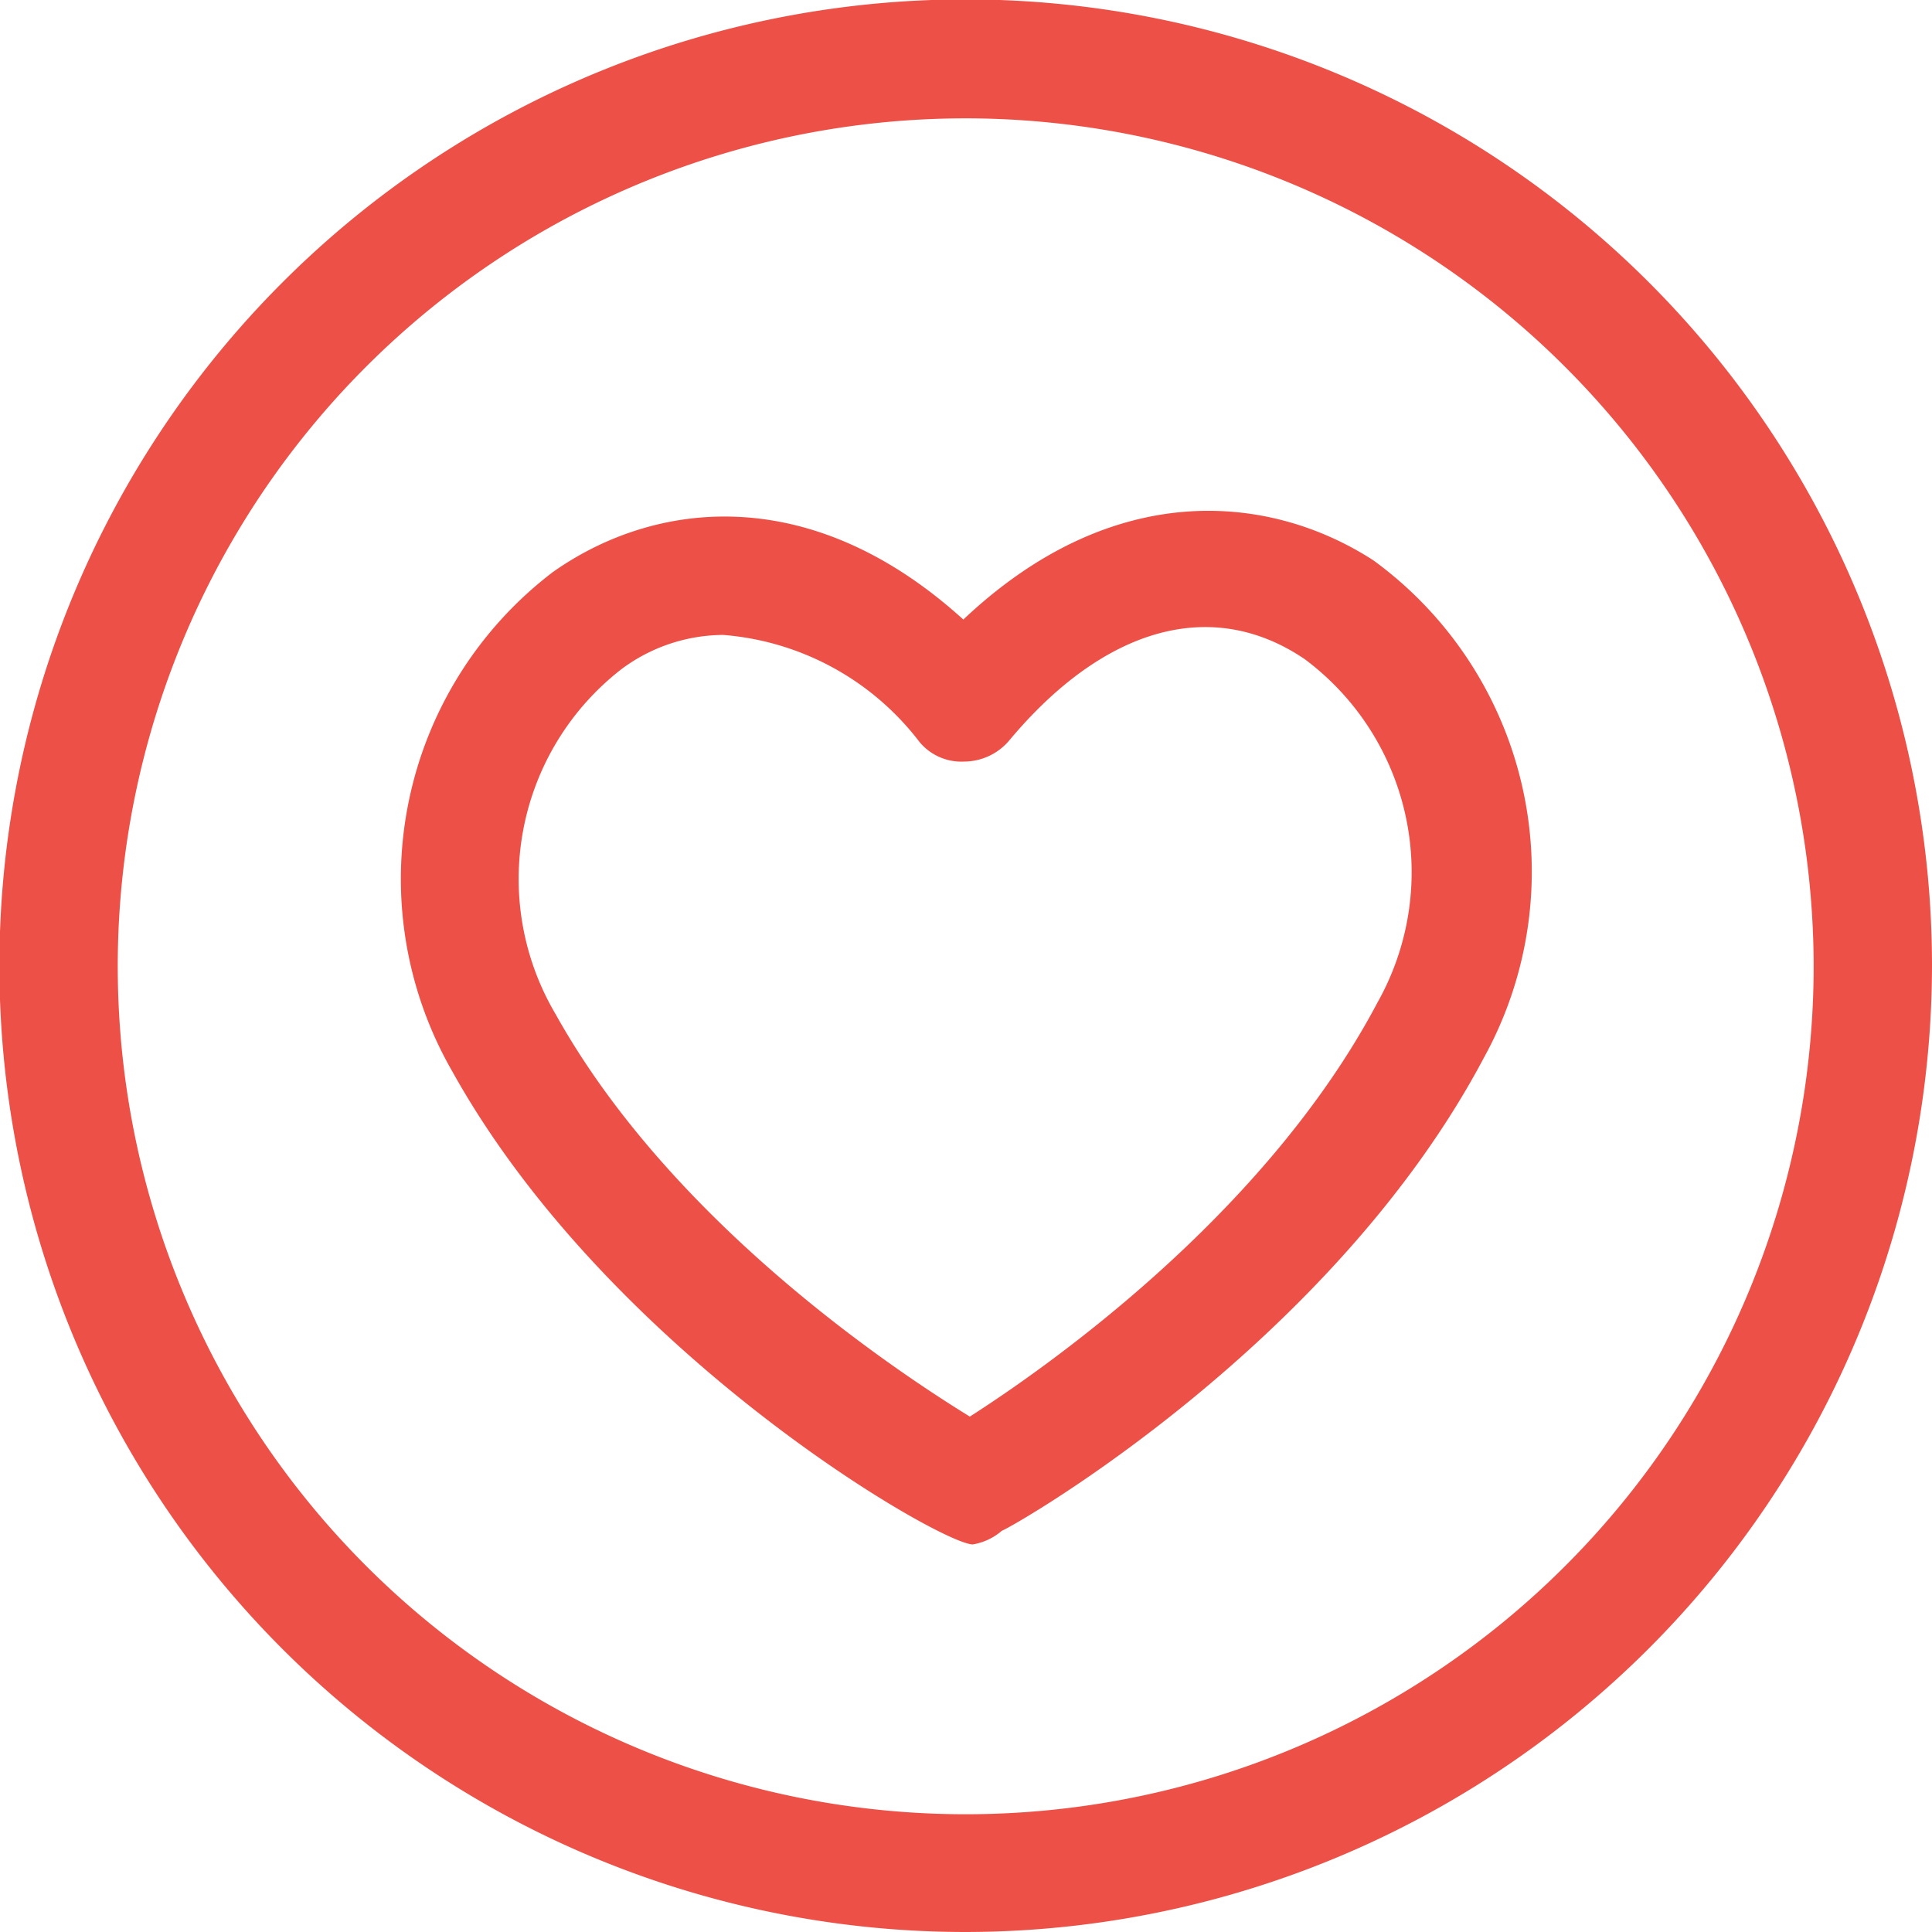
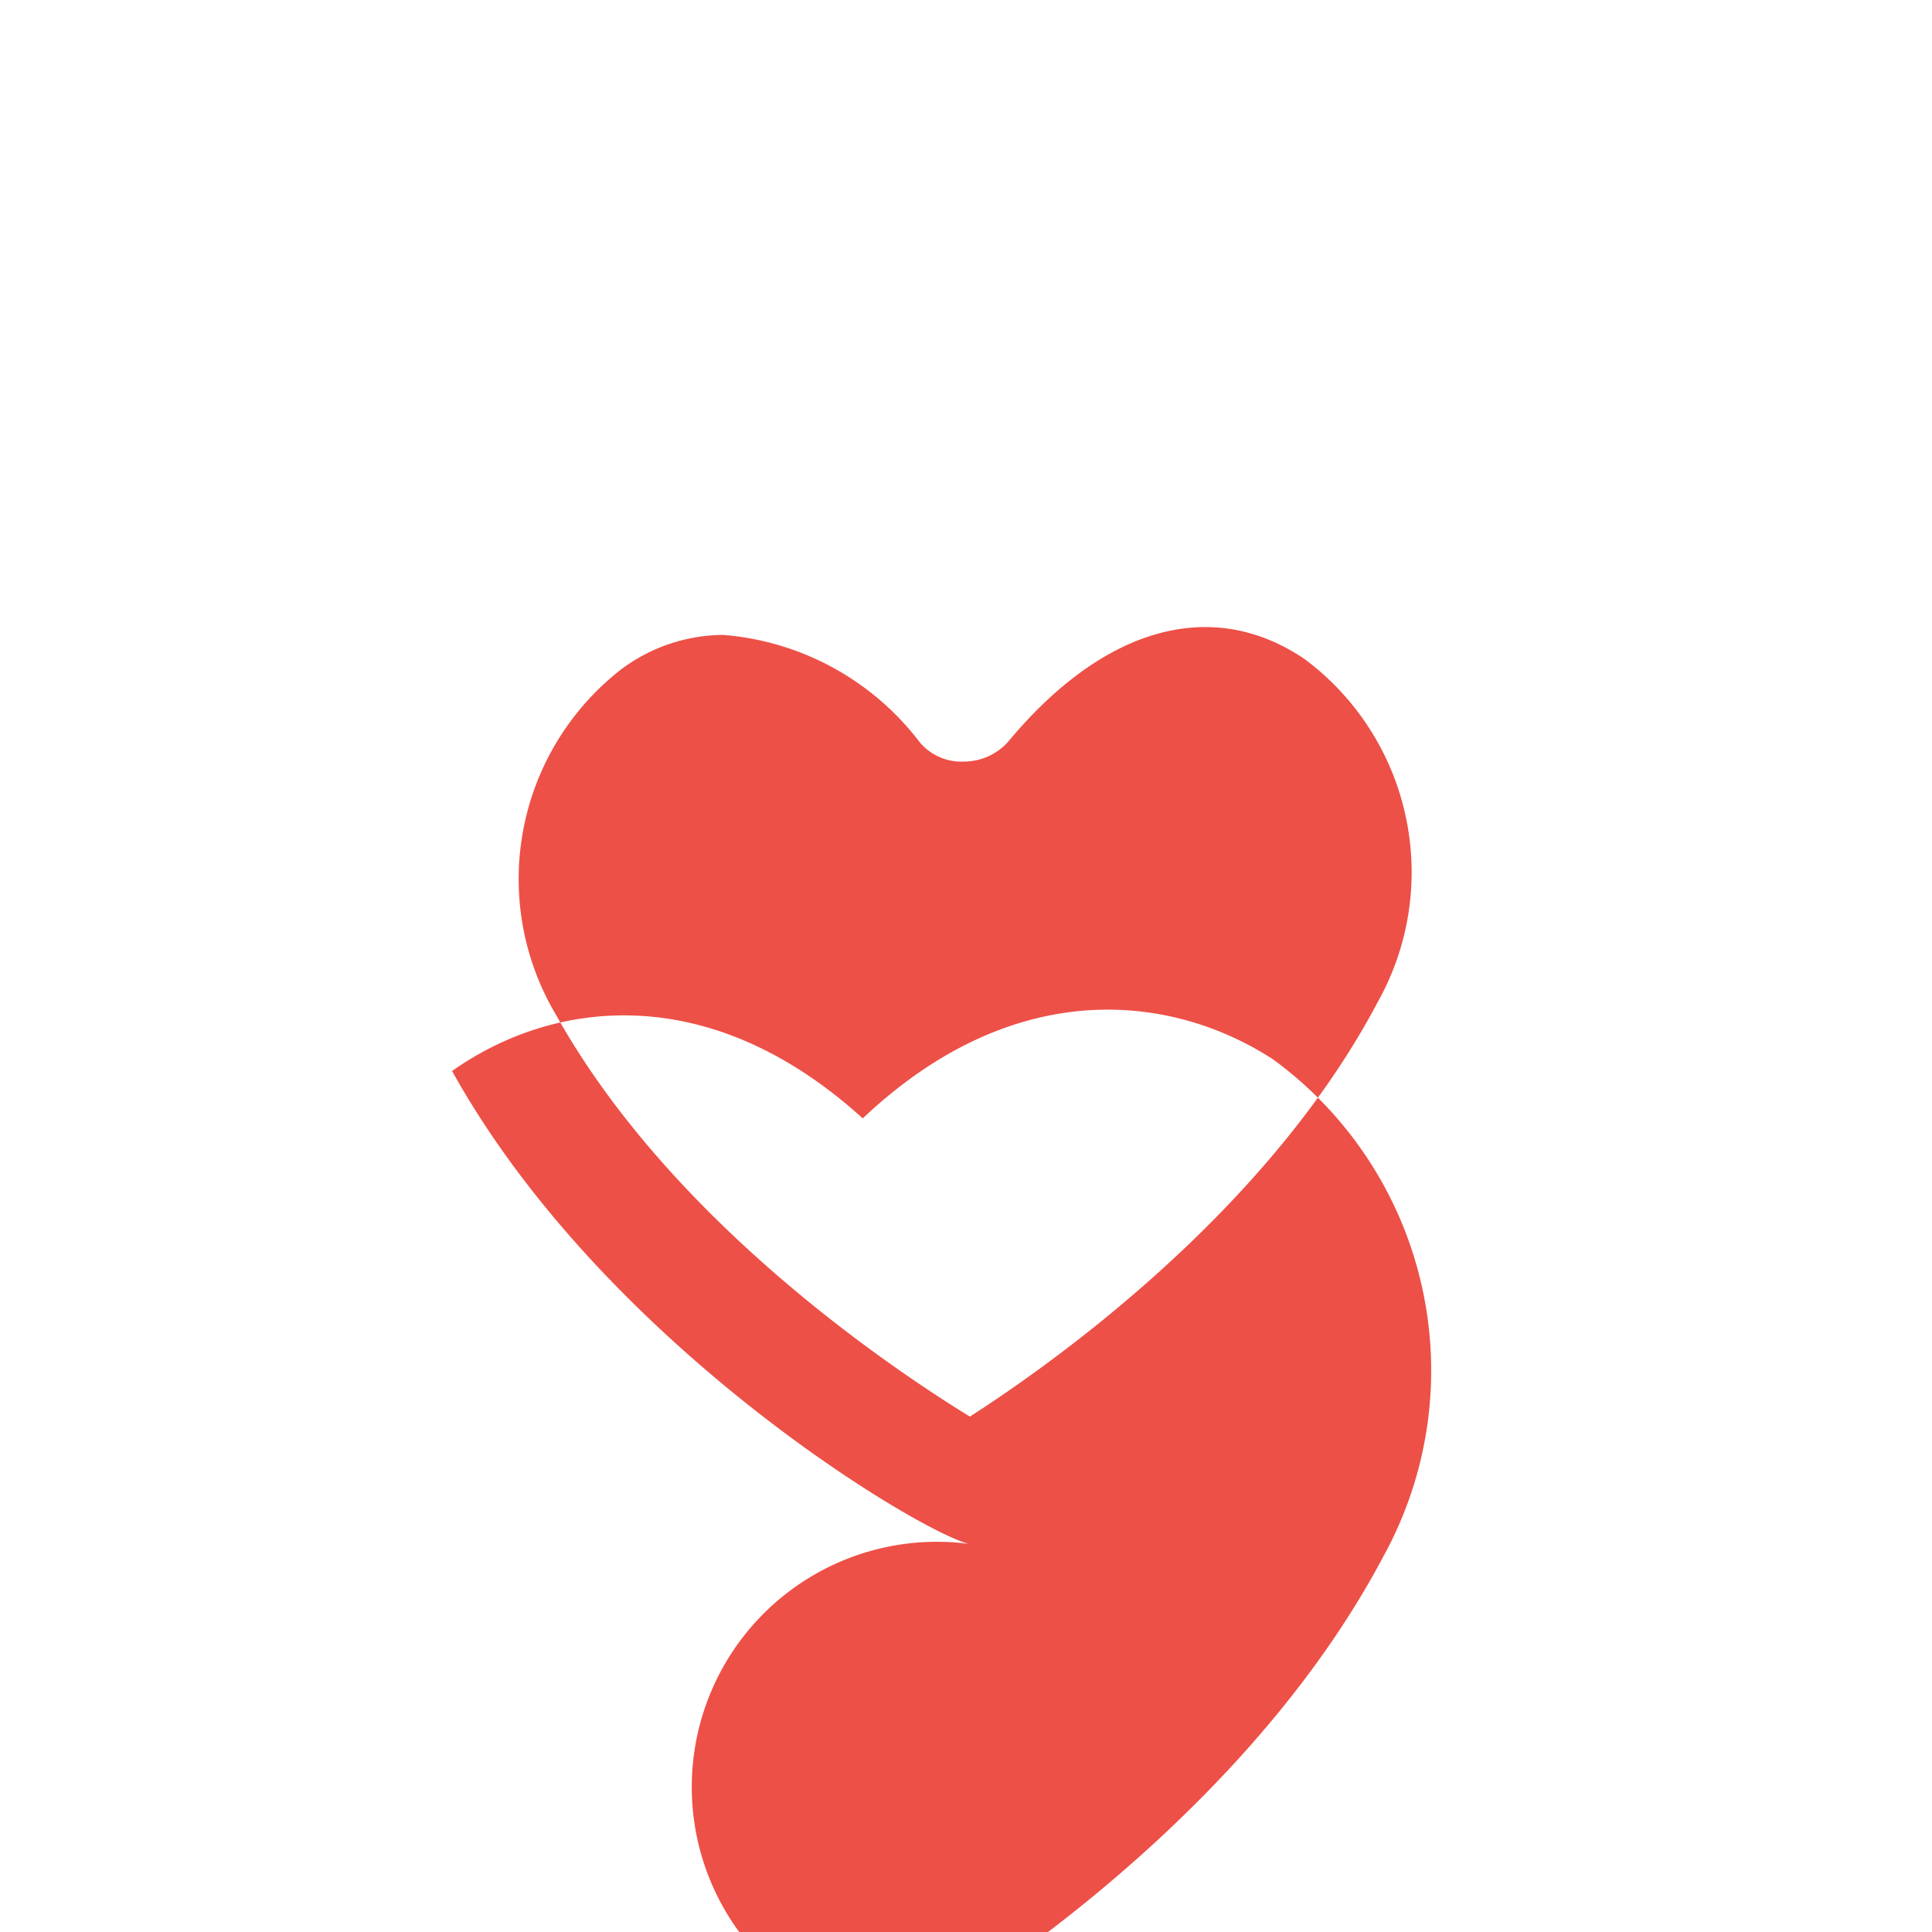
<svg xmlns="http://www.w3.org/2000/svg" viewBox="0 0 32.65 32.65">
  <defs>
    <style>.cls-1{fill:#ed5047;}</style>
  </defs>
  <g id="Layer_2" data-name="Layer 2">
    <g id="Layer_1-2" data-name="Layer 1">
-       <path class="cls-1" d="M16.32,32.65A16.33,16.33,0,1,1,32.65,16.32,16.35,16.35,0,0,1,16.32,32.65ZM16.32,2A14.33,14.33,0,1,0,30.65,16.32,14.34,14.34,0,0,0,16.32,2Z" />
-       <path class="cls-1" d="M16.44,26.1c-.54,0-6.15-3.23-8.8-8a6.52,6.52,0,0,1,1.7-8.43c1.71-1.21,4.35-1.55,6.94.8,2.55-2.41,5.2-2.12,6.93-1a6.51,6.51,0,0,1,1.87,8.4c-2.56,4.84-7.92,7.91-8.15,8A1,1,0,0,1,16.44,26.1ZM12.22,10.73a2.9,2.9,0,0,0-1.72.58,4.49,4.49,0,0,0-1.11,5.83c1.95,3.5,5.7,6,7,6.8,1.31-.84,5-3.42,6.89-7a4.49,4.49,0,0,0-1.23-5.8c-1.56-1.06-3.39-.55-5,1.38a1,1,0,0,1-.75.35.92.92,0,0,1-.76-.33A4.63,4.63,0,0,0,12.22,10.73Z" />
+       <path class="cls-1" d="M16.44,26.1c-.54,0-6.15-3.23-8.8-8c1.71-1.21,4.35-1.55,6.94.8,2.55-2.41,5.2-2.12,6.93-1a6.51,6.51,0,0,1,1.87,8.4c-2.56,4.84-7.92,7.91-8.15,8A1,1,0,0,1,16.44,26.1ZM12.22,10.73a2.9,2.9,0,0,0-1.72.58,4.49,4.49,0,0,0-1.11,5.83c1.95,3.5,5.7,6,7,6.8,1.31-.84,5-3.42,6.89-7a4.49,4.49,0,0,0-1.23-5.8c-1.56-1.06-3.39-.55-5,1.38a1,1,0,0,1-.75.35.92.92,0,0,1-.76-.33A4.63,4.63,0,0,0,12.22,10.73Z" />
    </g>
  </g>
</svg>